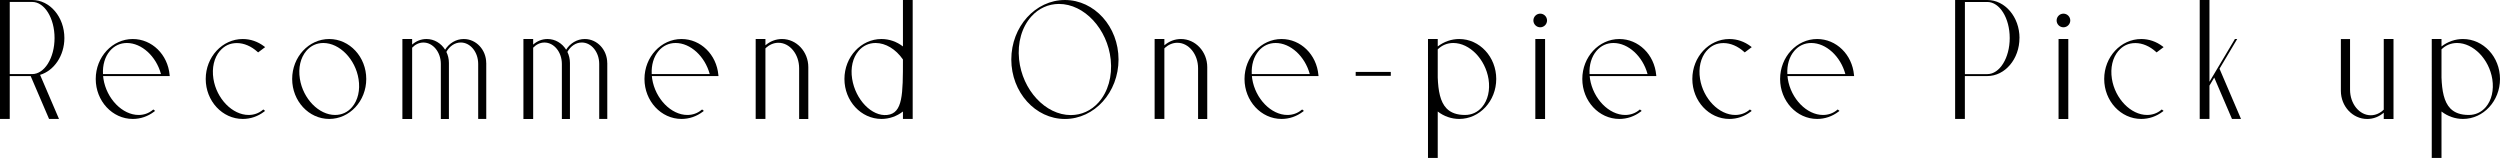
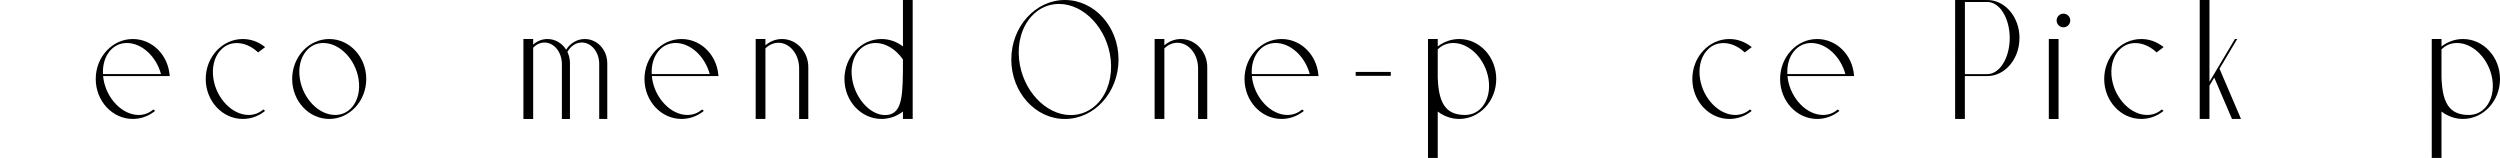
<svg xmlns="http://www.w3.org/2000/svg" id="_レイヤー_2" viewBox="0 0 659.37 41.66">
  <g id="design">
-     <path d="m10.57,19.74l4.99,11.63h-2.62l-4.85-11.31H2.57v11.31H0V0h8.49c4.68,0,8.49,4.5,8.49,10.03,0,4.67-2.73,8.6-6.4,9.71Zm-2.09-.2c3.26,0,5.91-4.27,5.91-9.51S11.75.51,8.49.51H2.57v19.03h5.92Z" />
    <path d="m40.44,28.87l.47.38-.26.2c-1.66,1.26-3.6,1.92-5.63,1.92-5.39,0-9.77-4.73-9.77-10.54s4.38-10.54,9.77-10.54c5.05,0,9.23,4.08,9.72,9.49l.03.28h-17.57c.03.24.05.48.08.73.83,5.26,5,9.53,9.29,9.53,1.38,0,2.66-.45,3.71-1.32l.17-.13Zm-13.28-9.33h15.3c-1.27-4.7-5.09-8.2-8.99-8.2-1.77,0-3.32.72-4.48,2.08-1.32,1.54-1.95,3.73-1.83,6.12Z" />
    <path d="m58,13.42c-1.54,1.8-2.16,4.49-1.71,7.37.83,5.25,5,9.53,9.29,9.53,1.38,0,2.66-.45,3.71-1.32l.16-.13.47.38-.26.2c-1.65,1.26-3.6,1.92-5.63,1.92-5.39,0-9.77-4.73-9.77-10.54s4.38-10.54,9.77-10.54c2.03,0,3.97.67,5.63,1.93l.27.21-1.85,1.39-.16-.14c-1.65-1.5-3.58-2.32-5.44-2.32s-3.32.72-4.48,2.08Z" />
    <path d="m96.6,20.83c0,5.81-4.38,10.54-9.77,10.54s-9.77-4.73-9.77-10.54,4.38-10.54,9.77-10.54,9.77,4.73,9.77,10.54Zm-2.03.04c-.83-5.26-5-9.53-9.29-9.53-1.77,0-3.33.72-4.49,2.08-1.54,1.8-2.16,4.49-1.7,7.37.83,5.26,5,9.53,9.29,9.53,1.77,0,3.33-.72,4.49-2.08,1.54-1.81,2.16-4.49,1.7-7.37Z" />
-     <path d="m128.25,16.6v14.77h-2.13v-14.51c0-3.12-2.06-5.65-4.59-5.65-1.58,0-2.97.98-3.8,2.48.43.87.67,1.87.67,2.92v14.77h-2.13v-14.51c0-3.12-2.06-5.65-4.59-5.65-1.13,0-2.17.51-2.98,1.36v18.81h-2.57V10.29h2.57v1.47c1.03-.92,2.34-1.47,3.78-1.47,2.05,0,3.86,1.12,4.92,2.82,1.06-1.7,2.87-2.82,4.92-2.82,3.26,0,5.91,2.83,5.92,6.32Z" />
    <path d="m160.17,16.6v14.77h-2.13v-14.51c0-3.12-2.06-5.65-4.59-5.65-1.58,0-2.97.98-3.8,2.48.43.87.67,1.87.67,2.92v14.77h-2.13v-14.51c0-3.12-2.06-5.65-4.59-5.65-1.13,0-2.17.51-2.98,1.36v18.81h-2.57V10.29h2.57v1.47c1.03-.92,2.34-1.47,3.78-1.47,2.05,0,3.86,1.12,4.92,2.82,1.06-1.7,2.87-2.82,4.92-2.82,3.26,0,5.91,2.83,5.92,6.32Z" />
    <path d="m185.17,28.87l.47.38-.26.2c-1.66,1.26-3.6,1.92-5.63,1.92-5.39,0-9.77-4.73-9.77-10.54s4.38-10.54,9.77-10.54c5.05,0,9.23,4.08,9.72,9.49l.03.28h-17.57c.03.24.05.48.08.73.83,5.26,5,9.53,9.29,9.53,1.38,0,2.66-.45,3.71-1.32l.17-.13Zm-13.28-9.33h15.3c-1.27-4.7-5.09-8.2-8.99-8.2-1.77,0-3.32.72-4.48,2.08-1.32,1.54-1.95,3.73-1.83,6.12Z" />
    <path d="m213.19,17.71v13.67h-2.42v-13.37c0-3.71-2.46-6.73-5.47-6.73-1.29,0-2.48.56-3.42,1.48v18.61h-2.57V10.29h2.57v1.66c1.2-1.04,2.72-1.66,4.37-1.66,3.83,0,6.94,3.33,6.94,7.42Z" />
    <path d="m240.72,0v31.37h-2.57v-1.96c-1.64,1.27-3.63,1.96-5.66,1.96-5.39,0-9.77-4.73-9.77-10.54s4.38-10.54,9.77-10.54c2.03,0,4.02.69,5.66,1.96V0h2.57Zm-2.57,15.69c-1.88-2.73-4.57-4.35-7.21-4.35-1.77,0-3.33.72-4.49,2.08-1.54,1.8-2.16,4.49-1.7,7.37.88,5.53,5.2,9.98,9.26,9.53,4.13-.46,4.14-5.49,4.14-14.63Z" />
    <path d="m295.01,15.69c0,8.65-6.35,15.69-14.14,15.69s-14.14-7.04-14.14-15.69,6.35-15.69,14.14-15.69,14.14,7.04,14.14,15.69Zm-2.06.03c-.85-8.09-6.97-14.68-13.65-14.68-2.78,0-5.37,1.17-7.29,3.31-2.51,2.79-3.69,6.92-3.23,11.32.85,8.09,6.97,14.68,13.65,14.68,2.78,0,5.37-1.17,7.29-3.31,2.51-2.79,3.69-6.92,3.23-11.32Z" />
    <path d="m318.41,17.71v13.67h-2.42v-13.37c0-3.71-2.46-6.73-5.47-6.73-1.29,0-2.48.56-3.42,1.48v18.61h-2.57V10.29h2.57v1.66c1.2-1.04,2.72-1.66,4.37-1.66,3.83,0,6.94,3.33,6.94,7.42Z" />
    <path d="m343.43,28.87l.47.38-.26.2c-1.66,1.26-3.6,1.92-5.63,1.92-5.39,0-9.77-4.73-9.77-10.54s4.38-10.54,9.77-10.54c5.05,0,9.23,4.08,9.72,9.49l.03.28h-17.57c.03.24.05.48.08.73.83,5.26,5,9.53,9.29,9.53,1.38,0,2.66-.45,3.71-1.32l.17-.13Zm-13.28-9.33h15.3c-1.27-4.7-5.09-8.2-8.99-8.2-1.77,0-3.32.72-4.48,2.08-1.32,1.54-1.95,3.73-1.83,6.12Z" />
    <path d="m357.56,20v-1.03h9.26v1.03h-9.26Z" />
    <path d="m394.63,20.83c0,5.81-4.38,10.54-9.77,10.54-2.03,0-4.02-.69-5.66-1.96v12.24h-2.57V10.29h2.57v1.96c1.64-1.27,3.63-1.96,5.66-1.96,5.39,0,9.77,4.73,9.77,10.54Zm-2.03.04c-.42-2.63-1.67-5.01-3.35-6.74-1.68-1.72-3.8-2.79-5.94-2.79-1.58,0-3,.58-4.11,1.68v7.43c.13,3.46.64,6.43,2.35,8.17,1.13,1.14,2.72,1.7,4.85,1.7,1.77,0,3.32-.72,4.49-2.08,1.54-1.81,2.16-4.49,1.71-7.37Z" />
-     <path d="m404.43,5.4c0-.99.81-1.8,1.8-1.8s1.8.81,1.8,1.8-.81,1.8-1.8,1.8-1.8-.81-1.8-1.8Zm.51,4.89h2.57v21.09h-2.57V10.29Z" />
-     <path d="m432.52,28.87l.47.38-.26.2c-1.66,1.26-3.6,1.92-5.63,1.92-5.39,0-9.77-4.73-9.77-10.54s4.38-10.54,9.77-10.54c5.05,0,9.23,4.08,9.72,9.49l.03.28h-17.57c.03.24.05.48.08.73.83,5.26,5,9.53,9.29,9.53,1.38,0,2.66-.45,3.71-1.32l.16-.13Zm-13.28-9.33h15.3c-1.27-4.7-5.09-8.2-8.99-8.2-1.77,0-3.32.72-4.48,2.08-1.32,1.54-1.96,3.73-1.83,6.12Z" />
    <path d="m450.09,13.42c-1.54,1.8-2.16,4.49-1.71,7.37.83,5.25,5,9.53,9.29,9.53,1.38,0,2.66-.45,3.71-1.32l.16-.13.47.38-.26.2c-1.65,1.26-3.6,1.92-5.63,1.92-5.39,0-9.77-4.73-9.77-10.54s4.38-10.54,9.77-10.54c2.03,0,3.97.67,5.63,1.93l.27.21-1.85,1.39-.16-.14c-1.65-1.5-3.58-2.32-5.44-2.32s-3.32.72-4.48,2.08Z" />
    <path d="m484.69,28.87l.47.38-.26.2c-1.66,1.26-3.6,1.92-5.63,1.92-5.39,0-9.77-4.73-9.77-10.54s4.38-10.54,9.77-10.54c5.05,0,9.23,4.08,9.72,9.49l.03.28h-17.57c.03.24.05.48.08.73.83,5.26,5,9.53,9.29,9.53,1.38,0,2.66-.45,3.71-1.32l.16-.13Zm-13.28-9.33h15.3c-1.27-4.7-5.09-8.2-8.99-8.2-1.77,0-3.32.72-4.48,2.08-1.32,1.54-1.96,3.73-1.83,6.12Z" />
    <path d="m532.63,10.03c0,5.53-3.81,10.03-8.49,10.03h-5.91v11.31h-2.57V0h8.49c4.68,0,8.49,4.5,8.49,10.03Zm-2.57,0c0-5.25-2.65-9.51-5.91-9.51h-5.91v19.03h5.91c3.26,0,5.91-4.27,5.91-9.51Z" />
-     <path d="m542.43,5.4c0-.99.81-1.8,1.8-1.8s1.8.81,1.8,1.8-.81,1.8-1.8,1.8-1.8-.81-1.8-1.8Zm.51,4.89h2.57v21.09h-2.57V10.29Z" />
+     <path d="m542.43,5.4c0-.99.81-1.8,1.8-1.8s1.8.81,1.8,1.8-.81,1.8-1.8,1.8-1.8-.81-1.8-1.8Zm.51,4.89v21.09h-2.57V10.29Z" />
    <path d="m558.72,13.42c-1.54,1.8-2.16,4.49-1.71,7.37.83,5.25,5,9.53,9.29,9.53,1.38,0,2.66-.45,3.71-1.32l.16-.13.47.38-.26.2c-1.65,1.26-3.6,1.92-5.63,1.92-5.39,0-9.77-4.73-9.77-10.54s4.38-10.54,9.77-10.54c2.03,0,3.97.67,5.63,1.93l.27.21-1.85,1.39-.16-.14c-1.65-1.5-3.58-2.32-5.44-2.32s-3.32.72-4.48,2.08Z" />
    <path d="m591.06,31.37h-2.38l-4.68-10.91c-.4.67-.82,1.37-1.26,2.12v8.79h-2.57V0h2.57v21.57c2.35-3.95,3.92-6.59,6.72-11.29h.6c-1.93,3.24-3.28,5.51-4.67,7.85l5.67,13.24Z" />
-     <path d="m628.71,10.29h2.57v21.09h-2.57v-1.66c-1.2,1.04-2.72,1.66-4.37,1.66-3.83,0-6.94-3.33-6.94-7.42v-13.66h2.42v13.37c0,3.71,2.46,6.73,5.47,6.73,1.29,0,2.48-.56,3.42-1.48V10.29Z" />
    <path d="m659.37,20.83c0,5.81-4.38,10.54-9.77,10.54-2.03,0-4.02-.69-5.66-1.96v12.24h-2.57V10.29h2.57v1.96c1.64-1.27,3.63-1.96,5.66-1.96,5.39,0,9.77,4.73,9.77,10.54Zm-2.03.04c-.42-2.63-1.67-5.01-3.35-6.74-1.68-1.72-3.8-2.79-5.94-2.79-1.58,0-3,.58-4.11,1.68v7.43c.13,3.46.64,6.43,2.35,8.17,1.13,1.14,2.72,1.7,4.85,1.7,1.77,0,3.32-.72,4.49-2.08,1.54-1.81,2.16-4.49,1.71-7.37Z" />
  </g>
</svg>